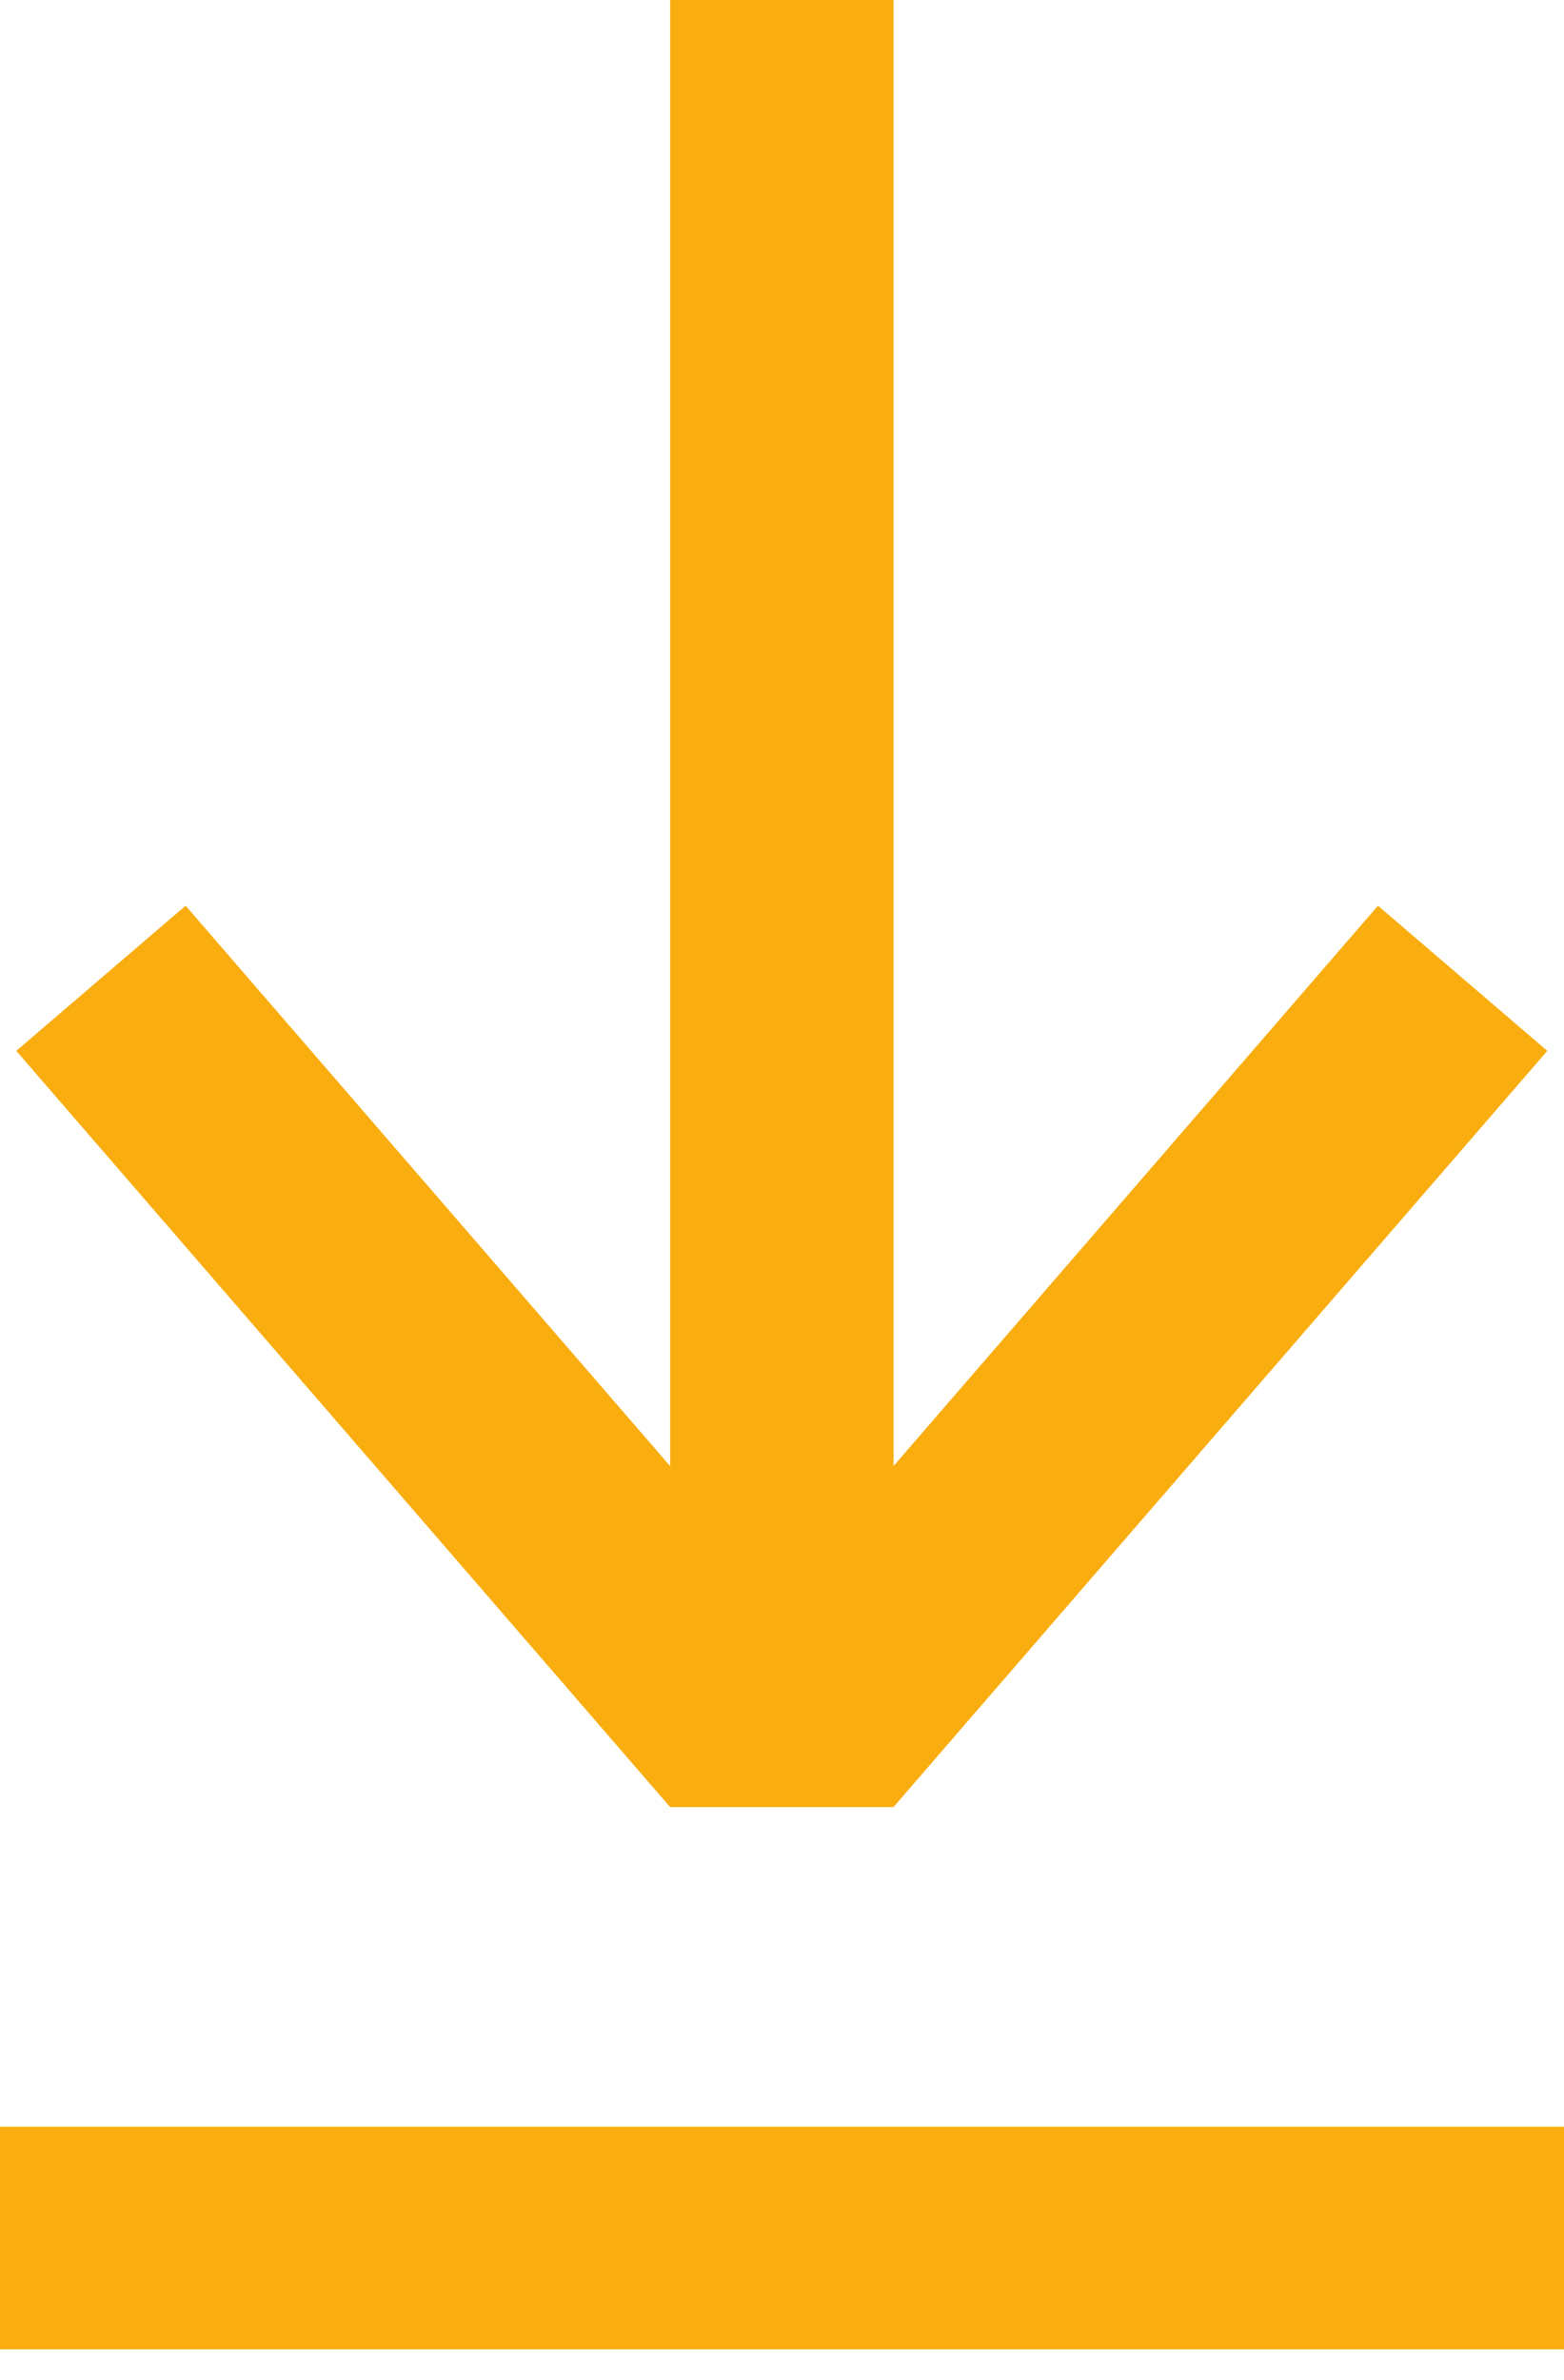
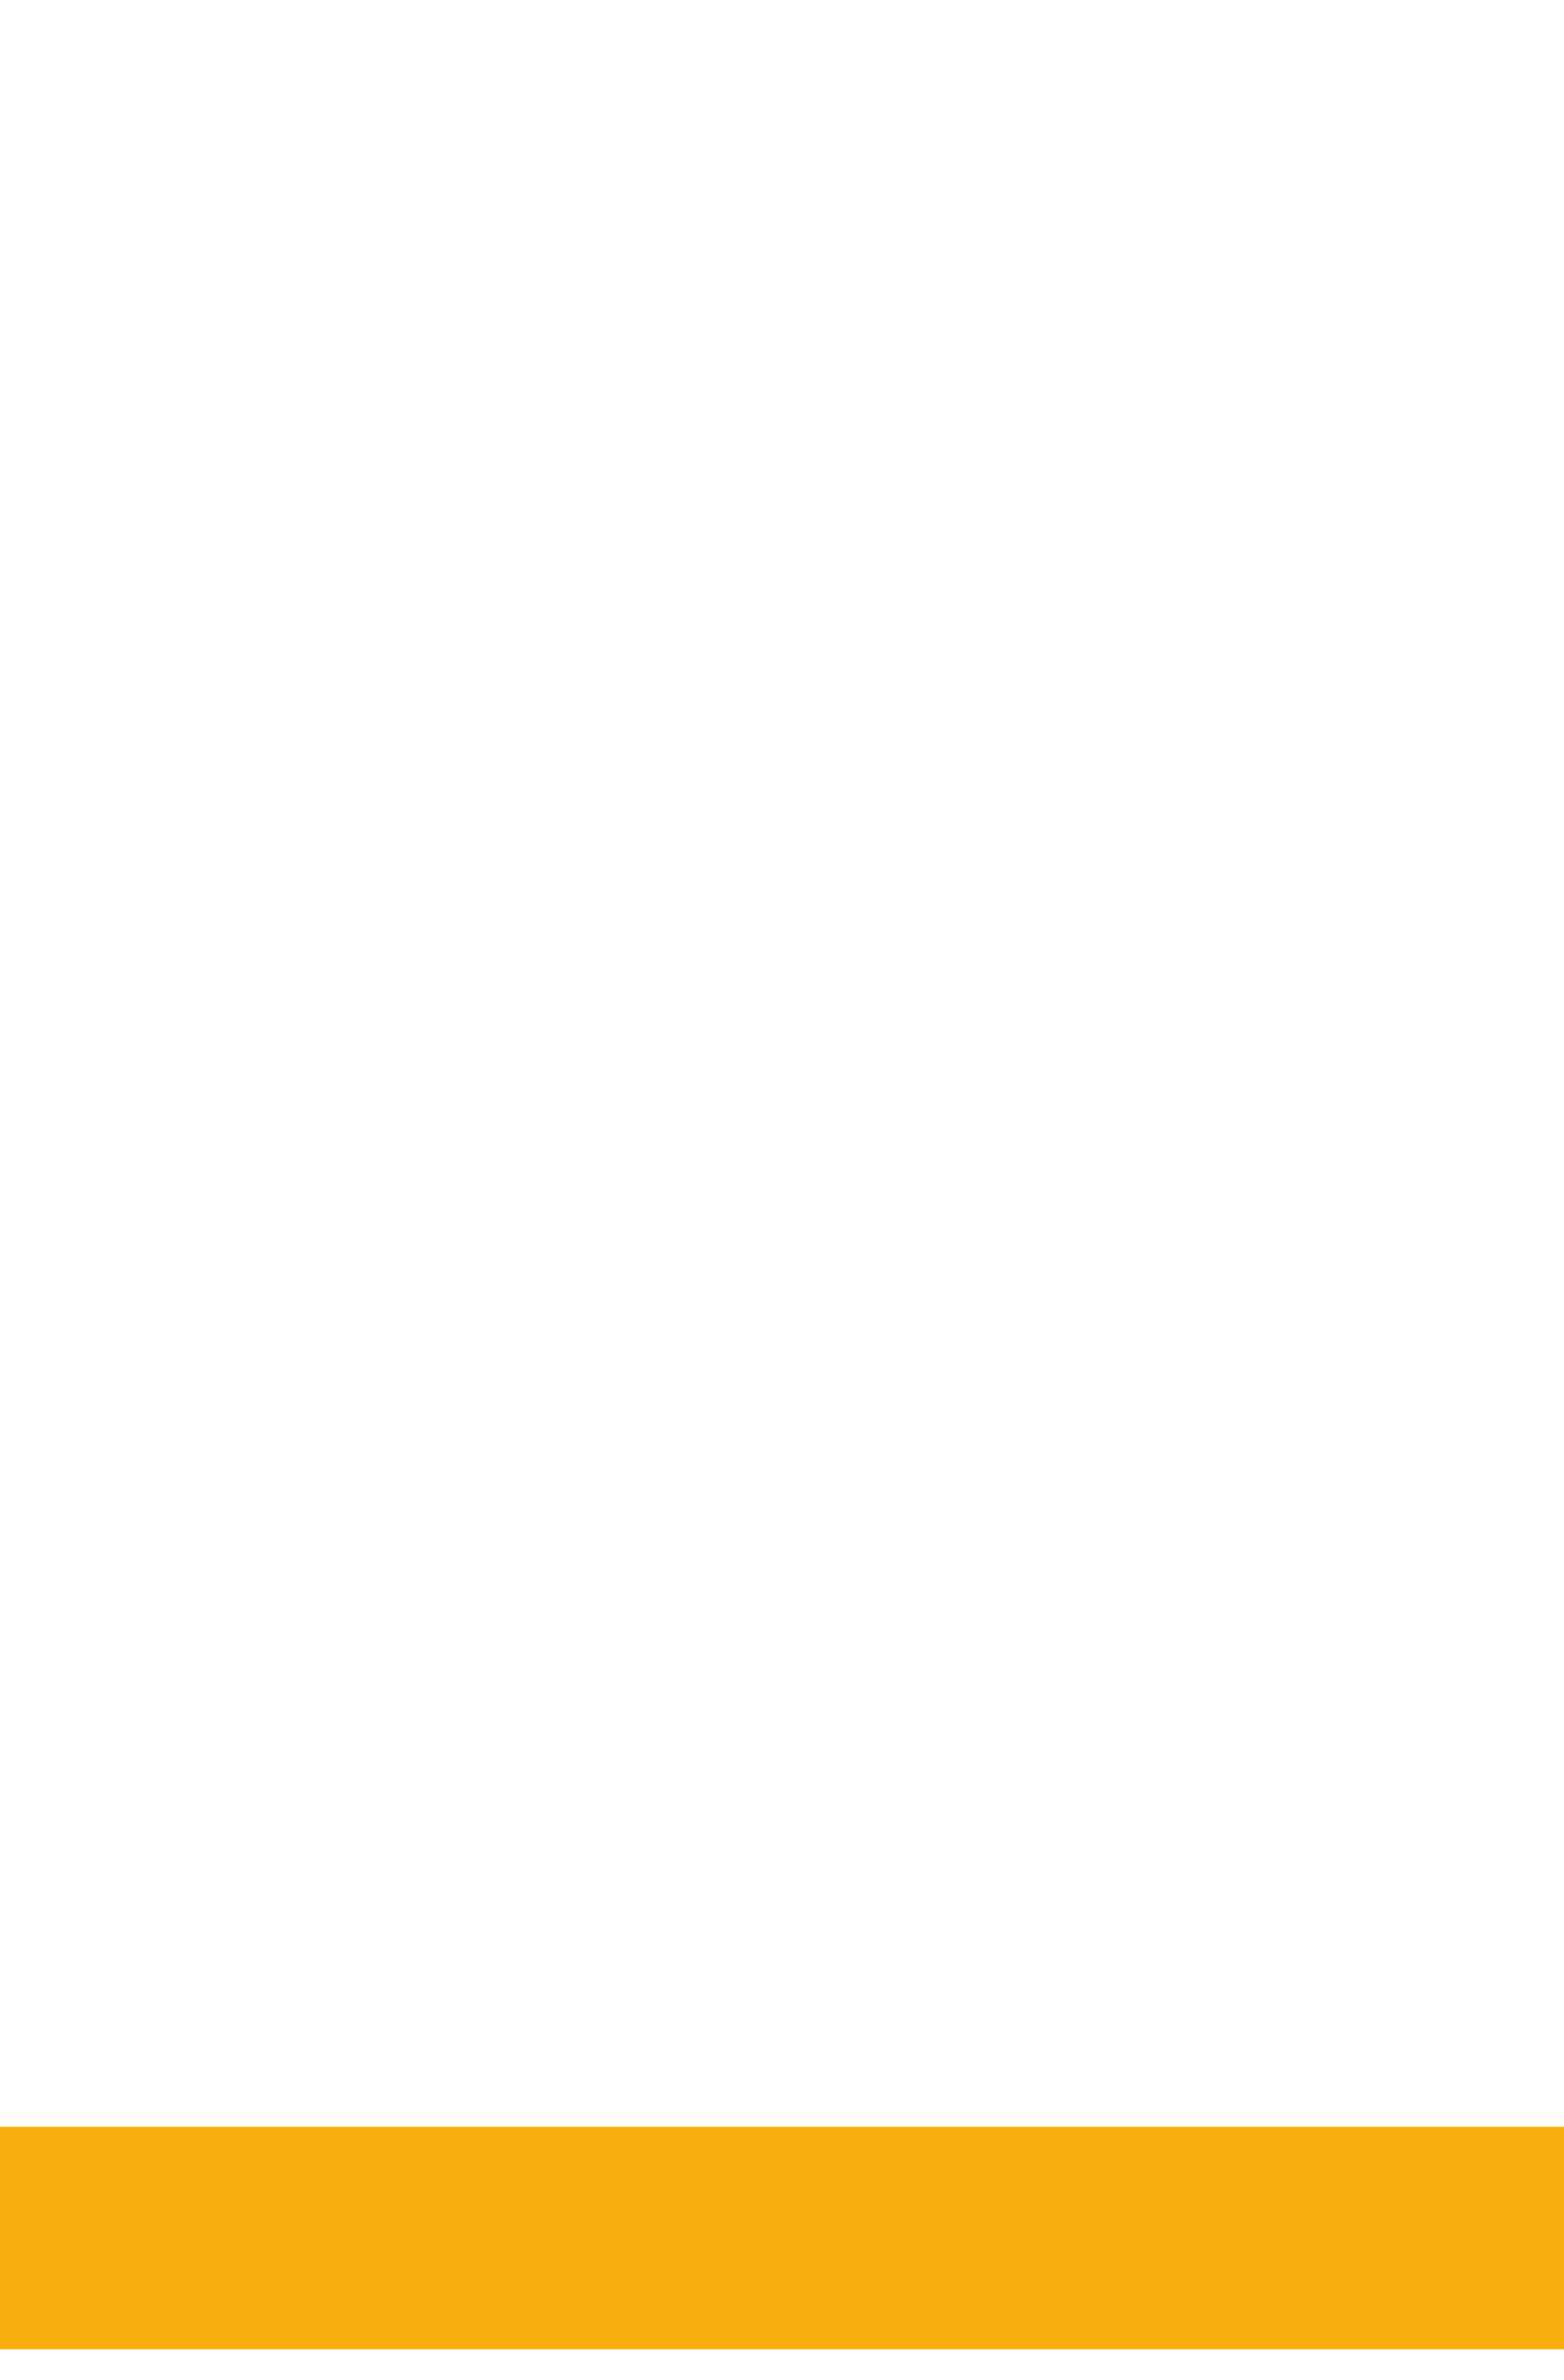
<svg xmlns="http://www.w3.org/2000/svg" width="48" height="73" viewBox="0 0 48 73" fill="none">
  <path fill-rule="evenodd" clip-rule="evenodd" d="M48 72.057H0V65.231H48V72.057Z" fill="#F9AD0F" />
-   <path fill-rule="evenodd" clip-rule="evenodd" d="M20.568 44.969V0H27.425V44.963L42.291 27.78L47.487 32.232L27.425 55.421V55.426H27.421L27.421 55.426L27.421 55.426H20.568V55.425L20.567 55.426L0.5 32.232L5.697 27.78L20.568 44.969Z" fill="#F9AD0F" />
</svg>